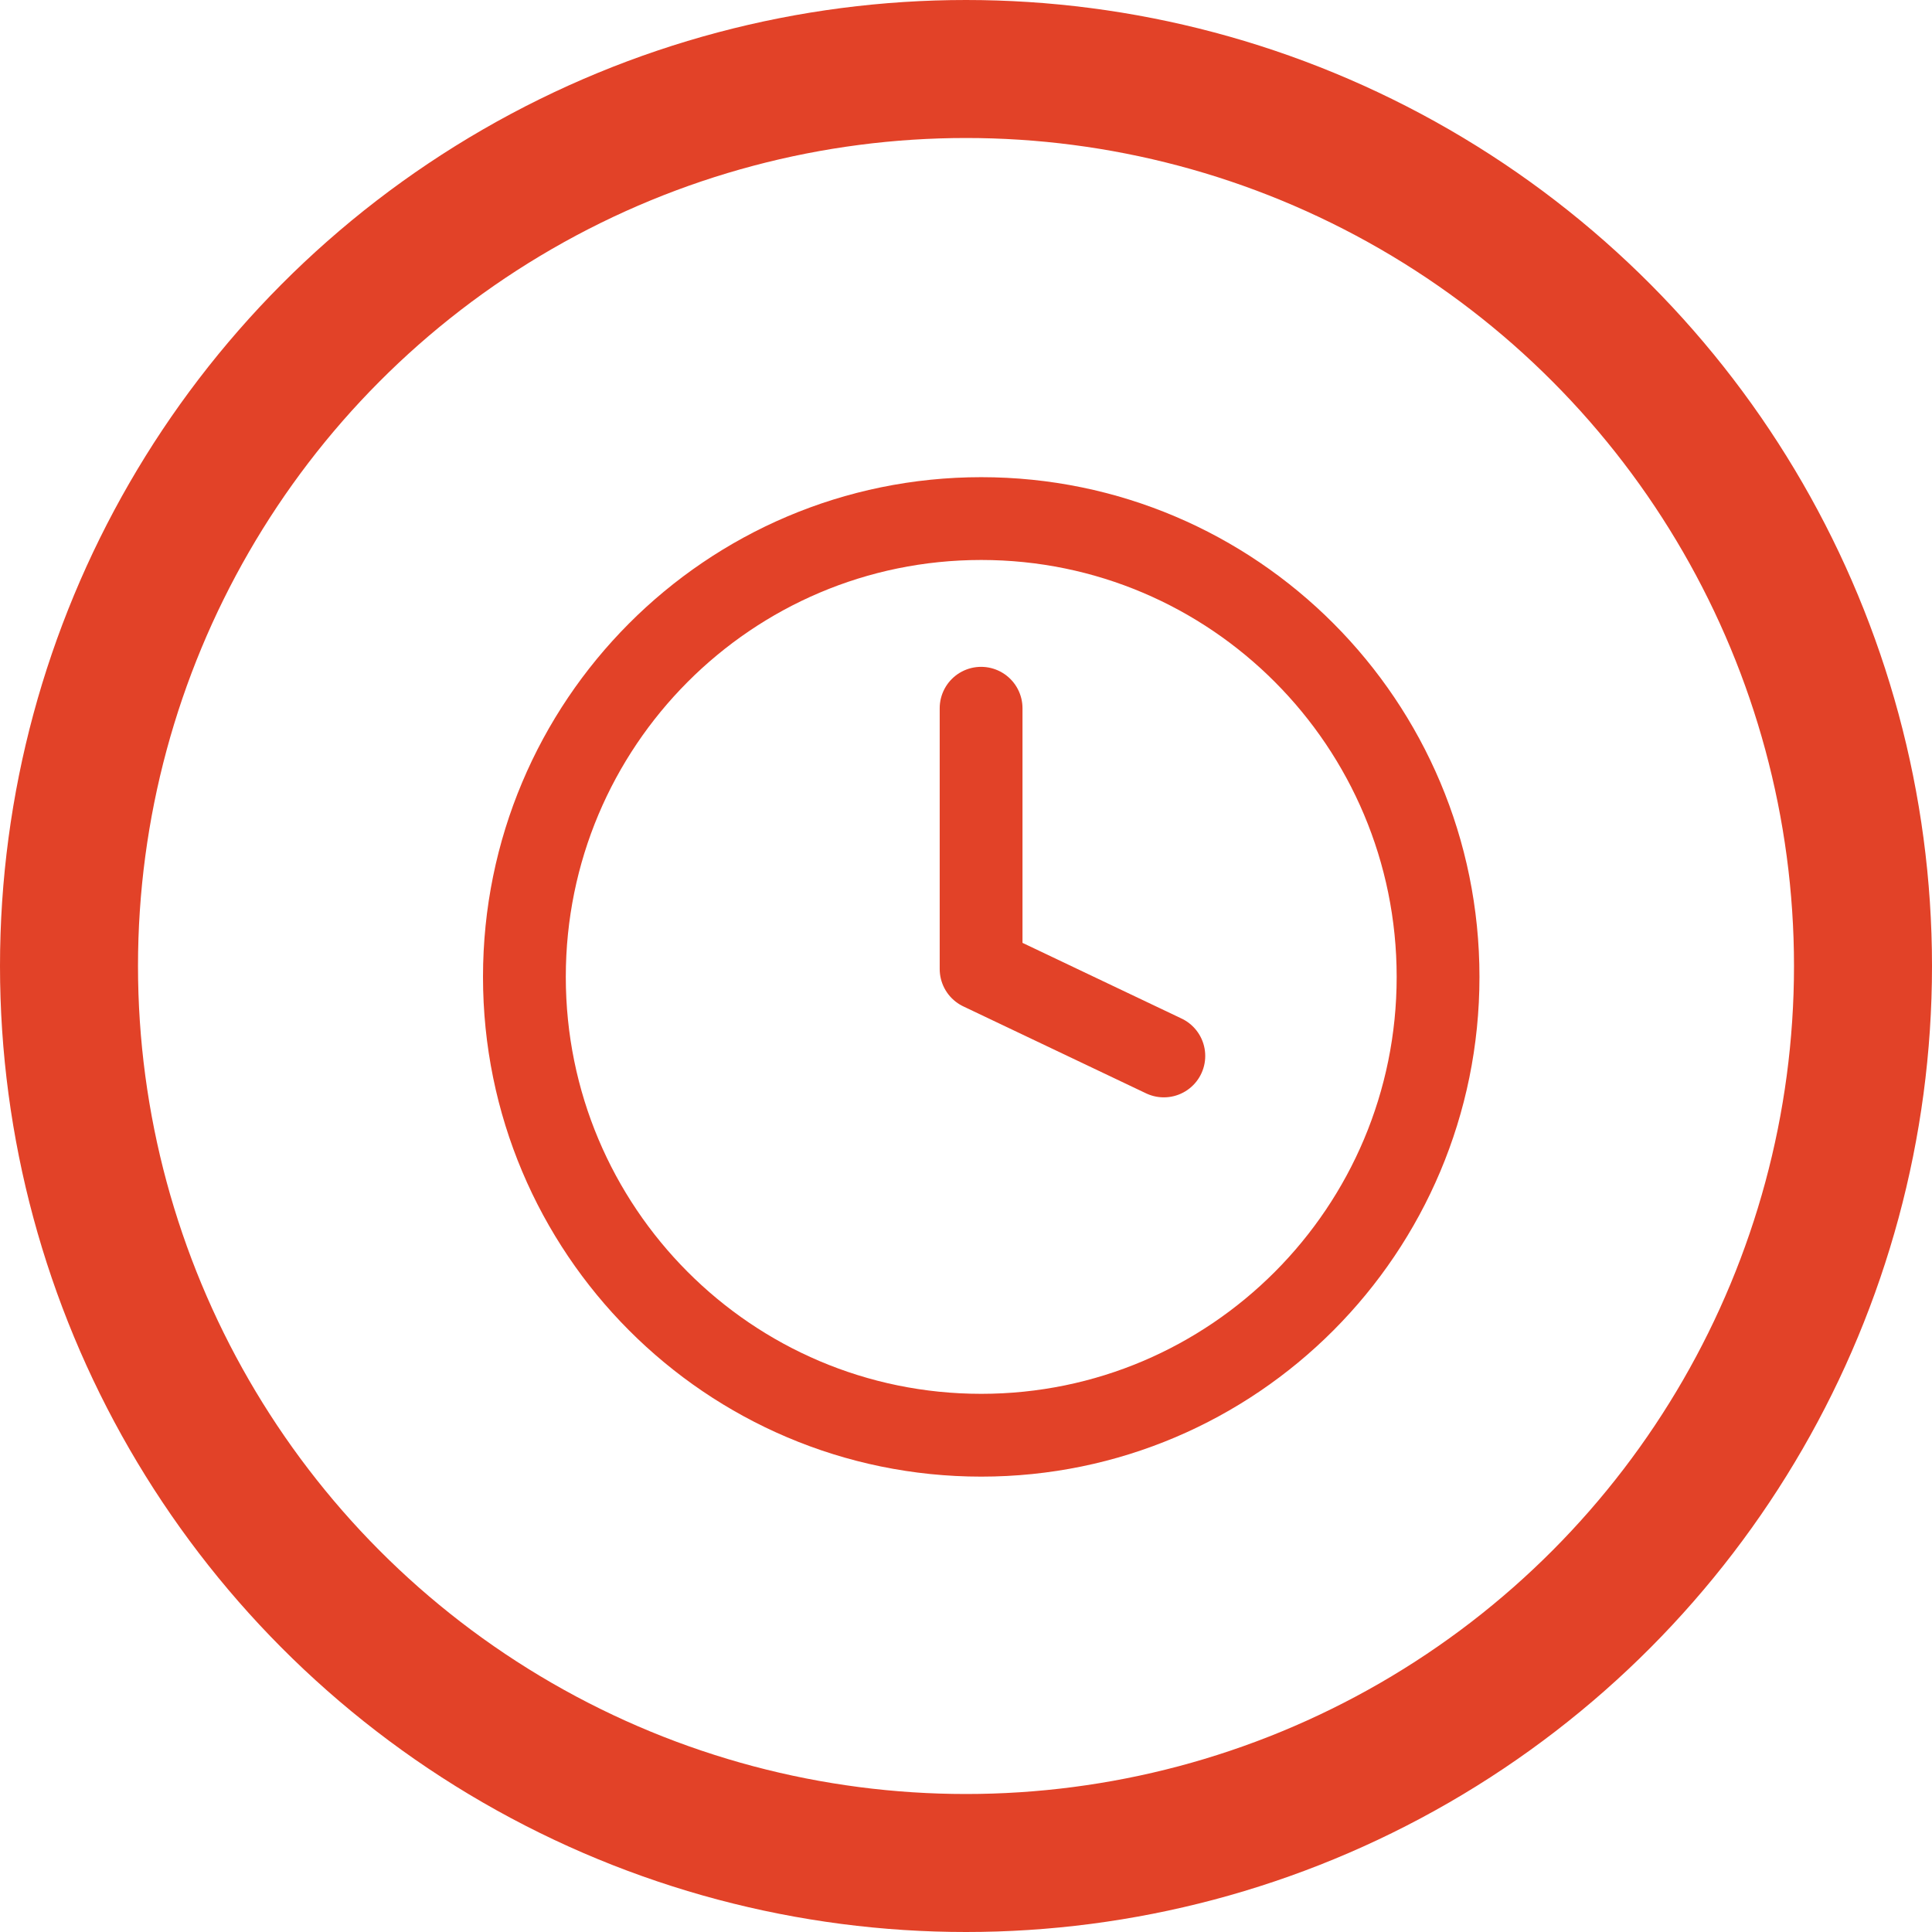
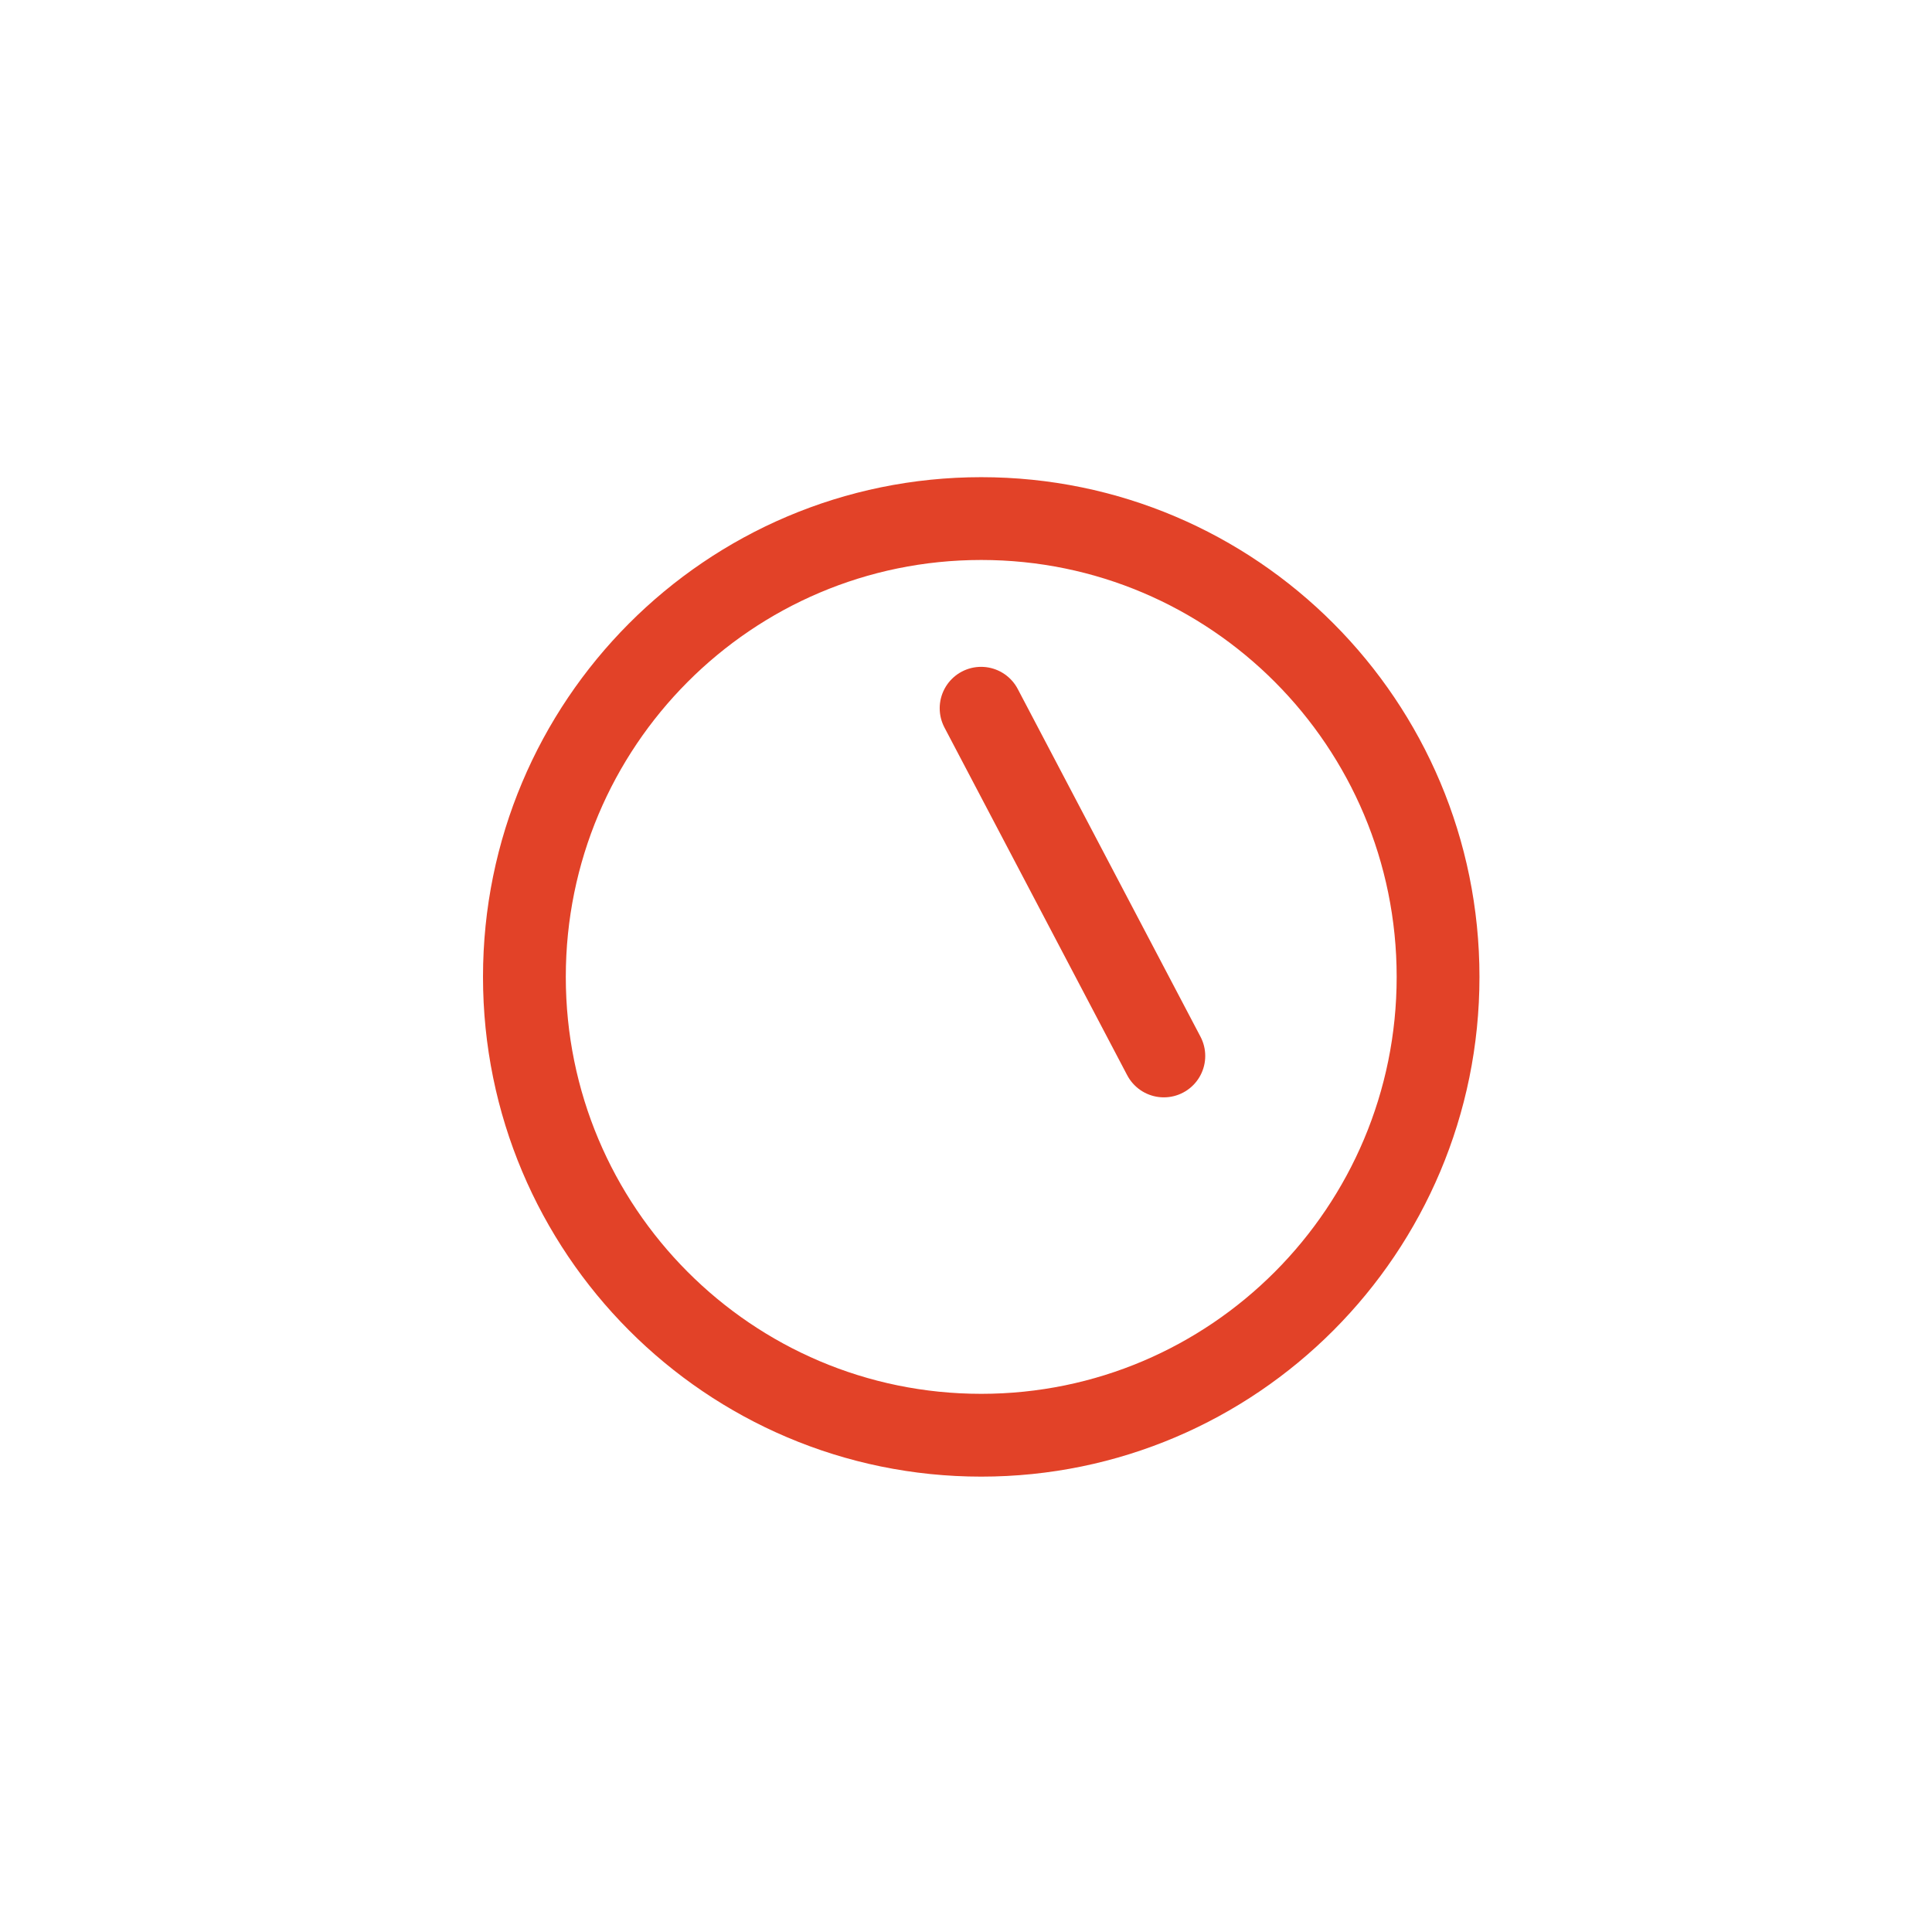
<svg xmlns="http://www.w3.org/2000/svg" width="70" height="70" viewBox="0 0 70 70" fill="none">
-   <circle cx="35" cy="35" r="32.5" stroke="#E24228" stroke-width="5" />
  <path d="M35.552 52.001C44.694 52.001 52.104 44.566 52.104 35.395C52.104 26.224 44.694 18.789 35.552 18.789C26.411 18.789 19 26.224 19 35.395C19 44.566 26.411 52.001 35.552 52.001Z" stroke="#E24228" stroke-width="3" stroke-linecap="round" stroke-linejoin="round" />
-   <path d="M35.547 25.661V35.109L42.168 38.259" stroke="#E24228" stroke-width="3" stroke-linecap="round" stroke-linejoin="round" />
+   <path d="M35.547 25.661L42.168 38.259" stroke="#E24228" stroke-width="3" stroke-linecap="round" stroke-linejoin="round" />
</svg>